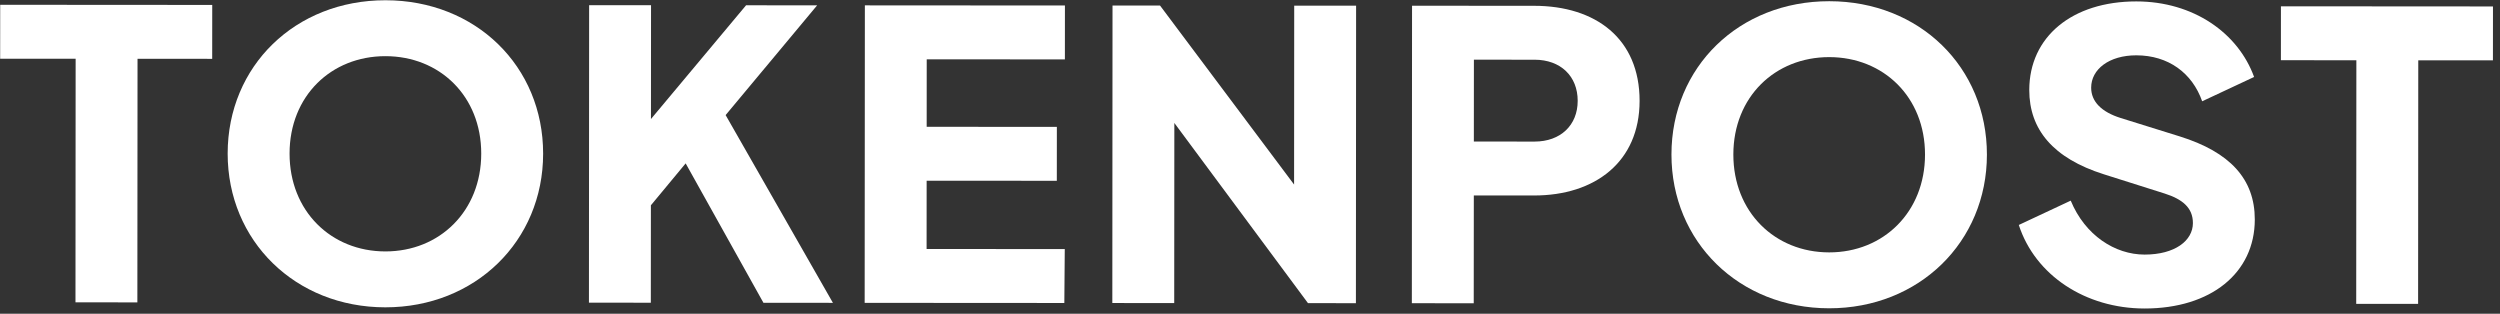
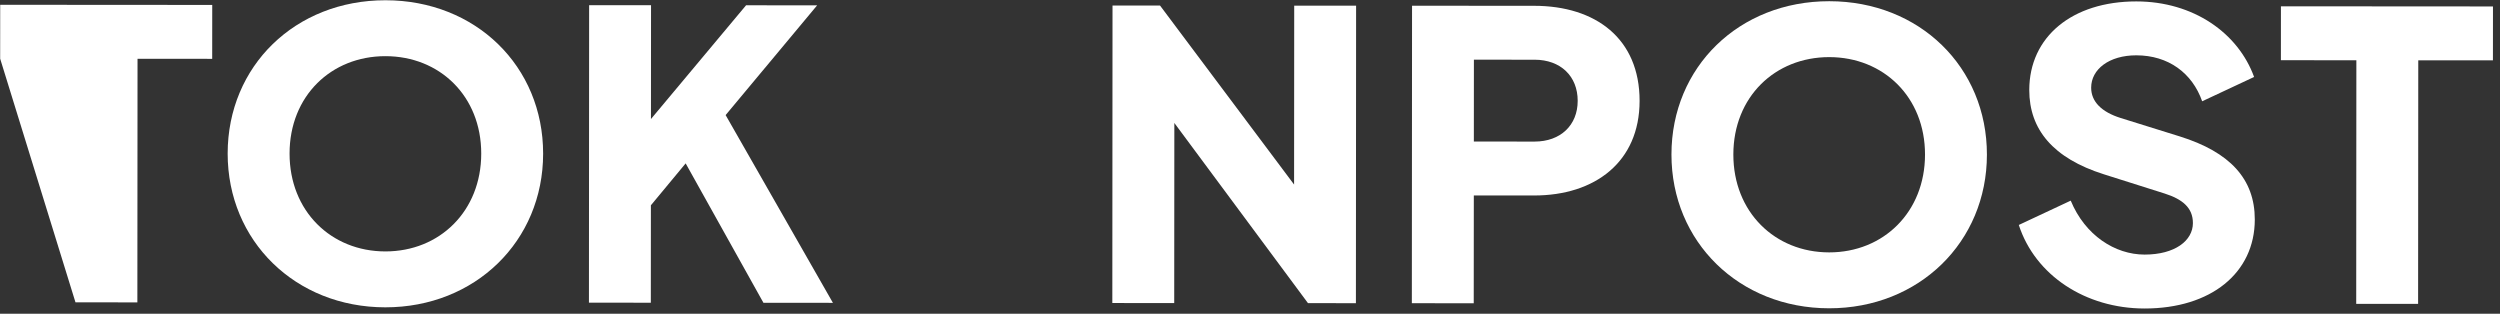
<svg xmlns="http://www.w3.org/2000/svg" width="247" height="31" viewBox="0 0 247 31" fill="none">
  <rect x="0" y="0" width="247" height="31" fill="#333333" stroke="none" />
-   <path d="M7.457 29.871L13.572 29.875L13.588 5.809L20.965 5.813L20.969 0.487L0.02 0.473L0.016 5.8L7.473 5.804L7.457 29.871Z" fill="white" />
+   <path d="M7.457 29.871L13.572 29.875L13.588 5.809L20.965 5.813L20.969 0.487L0.02 0.473L0.016 5.8L7.457 29.871Z" fill="white" />
  <path d="M38.067 30.364C46.944 30.37 53.655 23.826 53.661 15.185C53.667 6.545 47.004 0.031 38.087 0.025C29.171 0.019 22.499 6.525 22.493 15.165C22.488 23.805 29.19 30.358 38.067 30.364ZM38.071 24.841C32.705 24.837 28.605 20.85 28.609 15.169C28.612 9.488 32.718 5.545 38.084 5.549C43.449 5.552 47.55 9.5 47.546 15.181C47.542 20.863 43.436 24.845 38.071 24.841Z" fill="white" />
  <path d="M71.692 11.37L80.734 0.527L73.711 0.522L64.314 11.76L64.322 0.516L58.206 0.512L58.187 29.904L64.302 29.908L64.308 20.282L67.743 16.142L75.428 29.916L82.292 29.92L71.692 11.37Z" fill="white" />
-   <path d="M85.429 29.922L105.156 29.935L105.199 24.609L91.548 24.6L91.552 17.854L104.414 17.862L104.418 12.536L91.556 12.528L91.56 5.86L105.211 5.869L105.215 0.543L85.449 0.53L85.429 29.922Z" fill="white" />
  <path d="M127.868 0.558L127.856 18.233L114.612 0.549L109.917 0.546L109.898 29.939L116.013 29.942L116.025 12.149L129.229 29.951L133.964 29.954L133.983 0.562L127.868 0.558Z" fill="white" />
  <path d="M139.49 29.958L145.605 29.962L145.613 19.31L151.57 19.314C157.567 19.318 161.988 16.007 161.992 9.971C161.996 3.816 157.658 0.578 151.582 0.574L139.51 0.566L139.49 29.958ZM145.616 13.984L145.621 5.896L151.618 5.9C154.183 5.902 155.878 7.52 155.876 9.966C155.875 12.373 154.177 13.989 151.613 13.988L145.616 13.984Z" fill="white" />
  <path d="M180.713 30.459C189.59 30.465 196.302 23.92 196.307 15.28C196.313 6.64 189.65 0.126 180.734 0.12C171.817 0.114 165.145 6.619 165.14 15.259C165.134 23.899 171.837 30.453 180.713 30.459ZM180.717 24.936C175.352 24.932 171.251 20.945 171.255 15.263C171.259 9.582 175.364 5.64 180.73 5.643C186.095 5.647 190.196 9.595 190.192 15.276C190.188 20.957 186.083 24.939 180.717 24.936Z" fill="white" />
  <path d="M211.88 30.48C218.429 30.484 222.771 26.975 222.774 21.689C222.777 17.665 220.293 15.02 215.363 13.478L209.525 11.659C207.632 11.066 206.606 10.04 206.607 8.659C206.609 6.844 208.385 5.464 211.068 5.466C214.224 5.468 216.59 7.206 217.574 10.007L222.705 7.604C221.13 3.263 216.713 0.144 211.071 0.14C204.719 0.136 200.496 3.644 200.492 8.891C200.489 12.797 202.855 15.639 207.864 17.221L213.86 19.118C215.595 19.672 216.66 20.501 216.659 22.04C216.658 23.776 214.881 25.155 211.883 25.153C208.964 25.151 206.006 23.256 204.588 19.823L199.457 22.226C201.072 27.198 206.041 30.476 211.88 30.48Z" fill="white" />
  <path d="M232.794 30.02L238.909 30.024L238.925 5.958L246.302 5.963L246.306 0.637L225.356 0.623L225.353 5.949L232.809 5.954L232.794 30.02Z" fill="white" />
</svg>